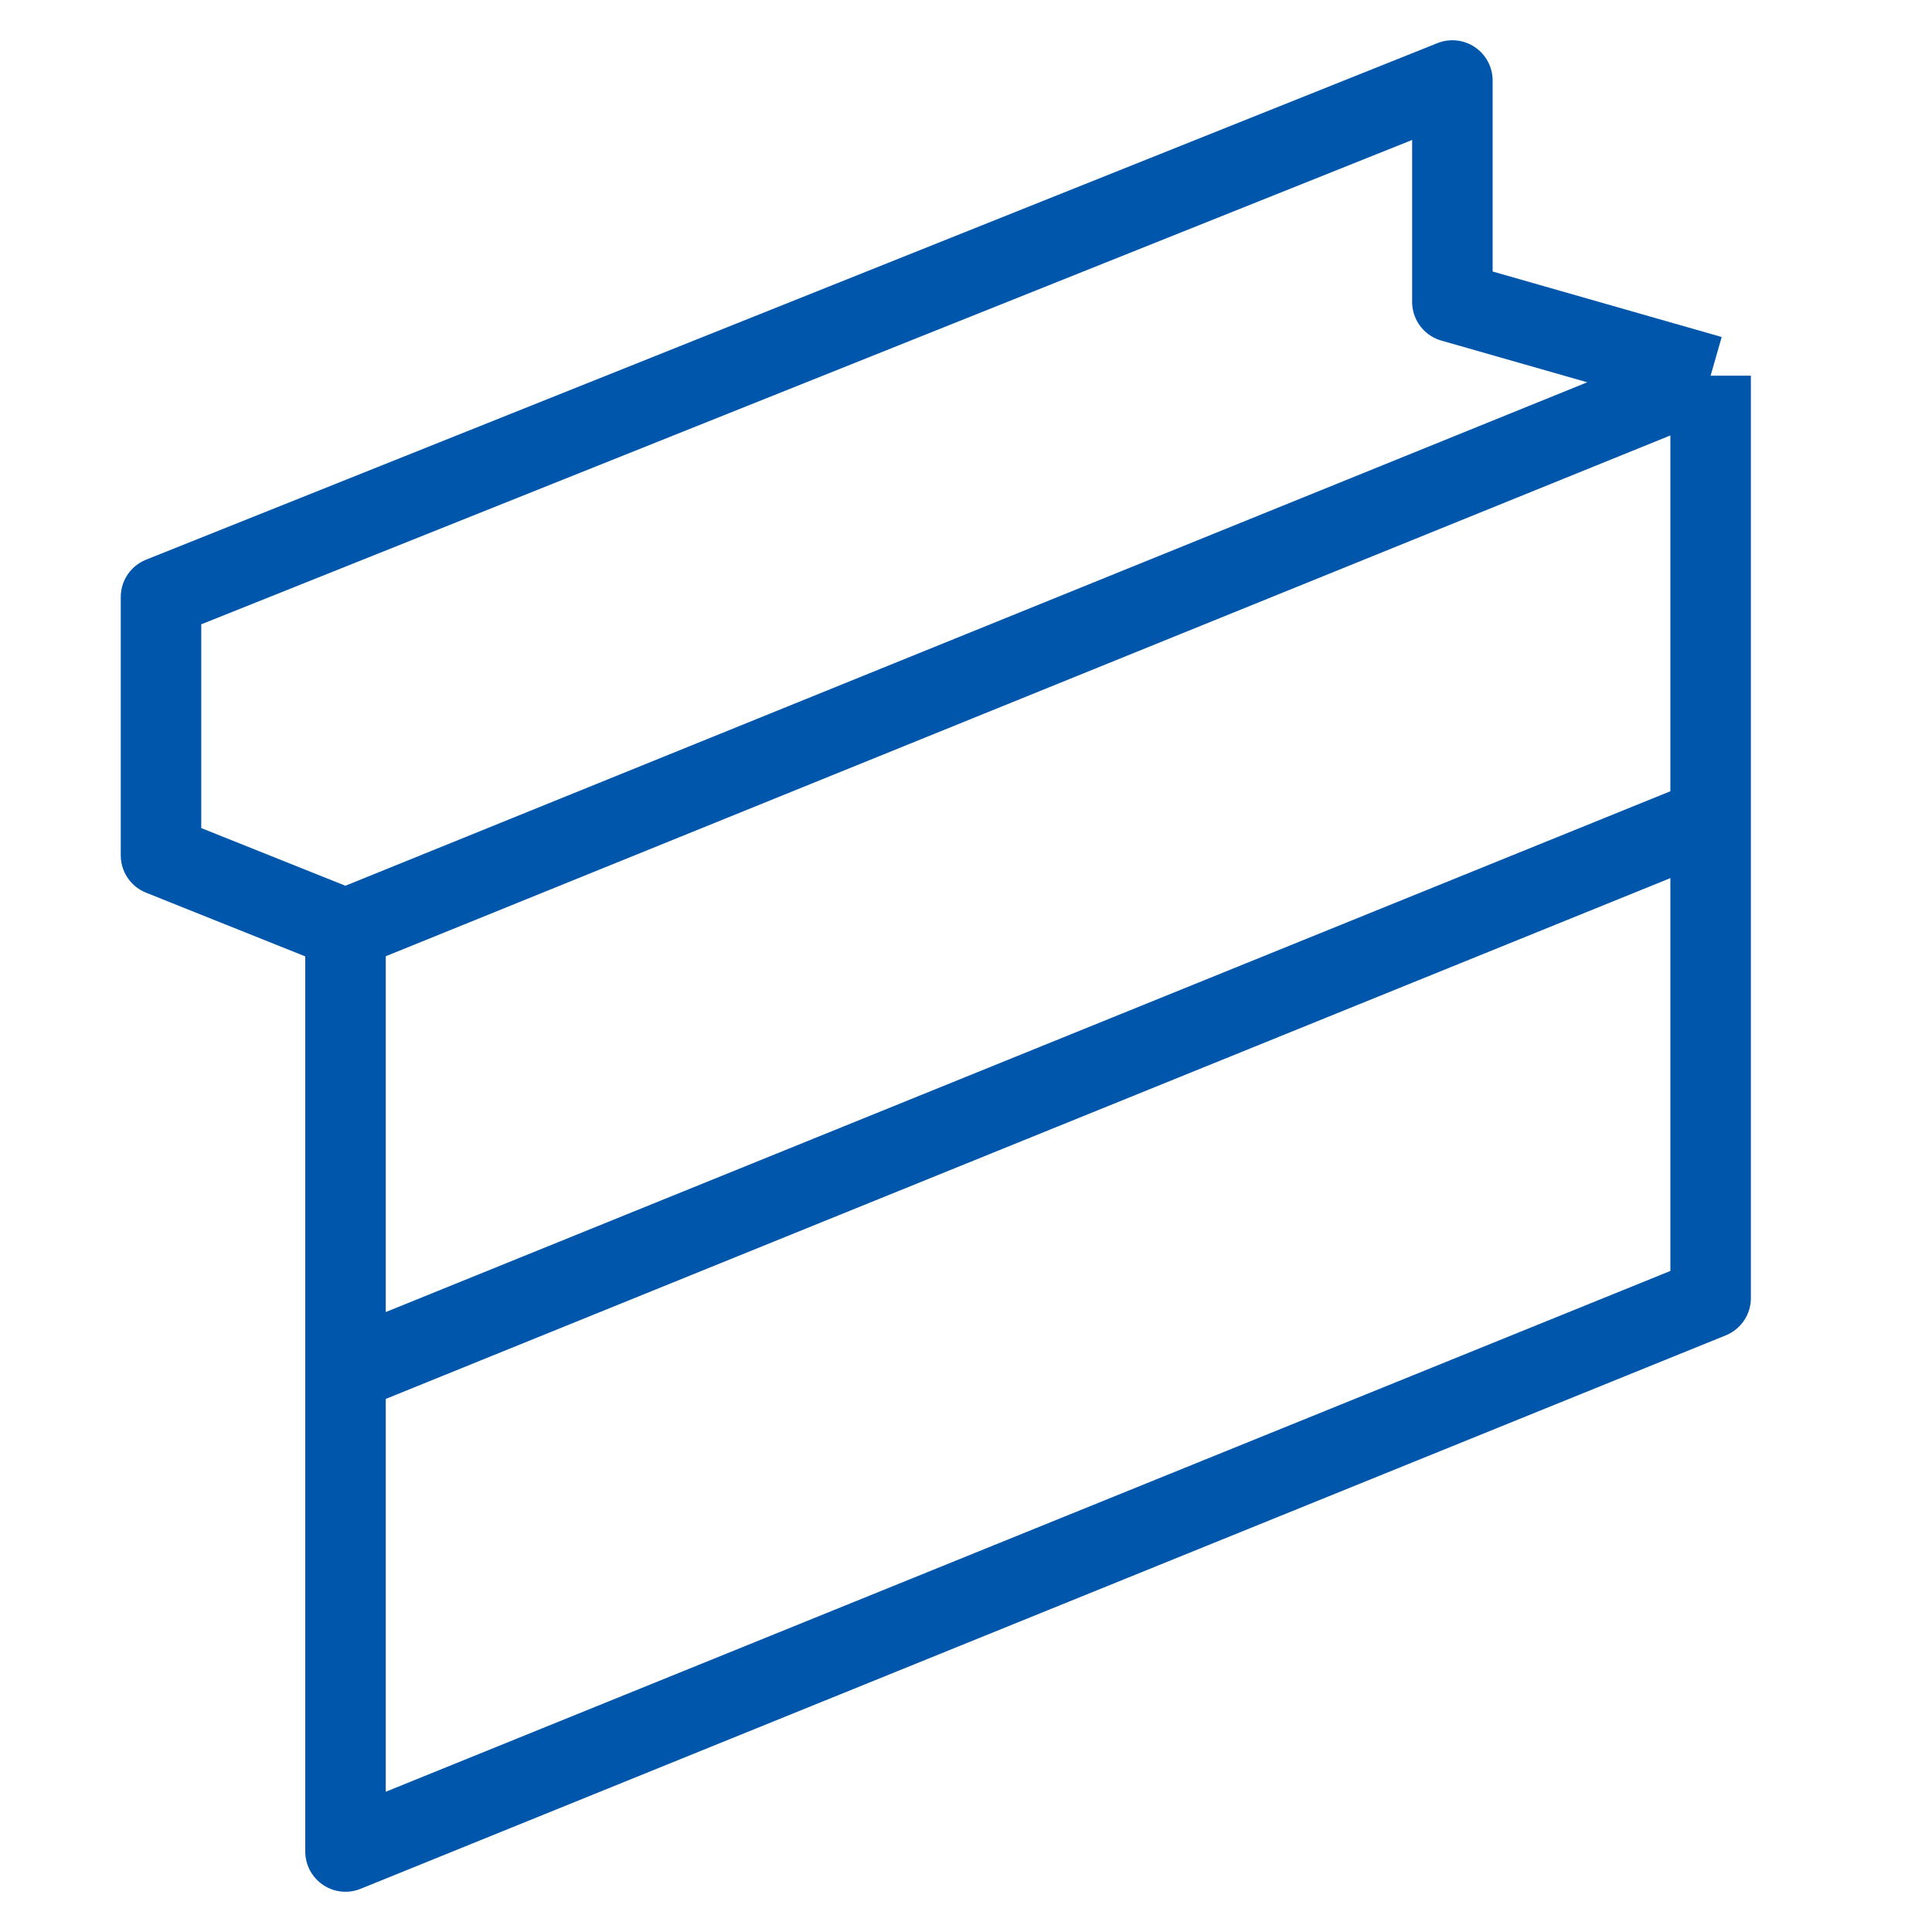
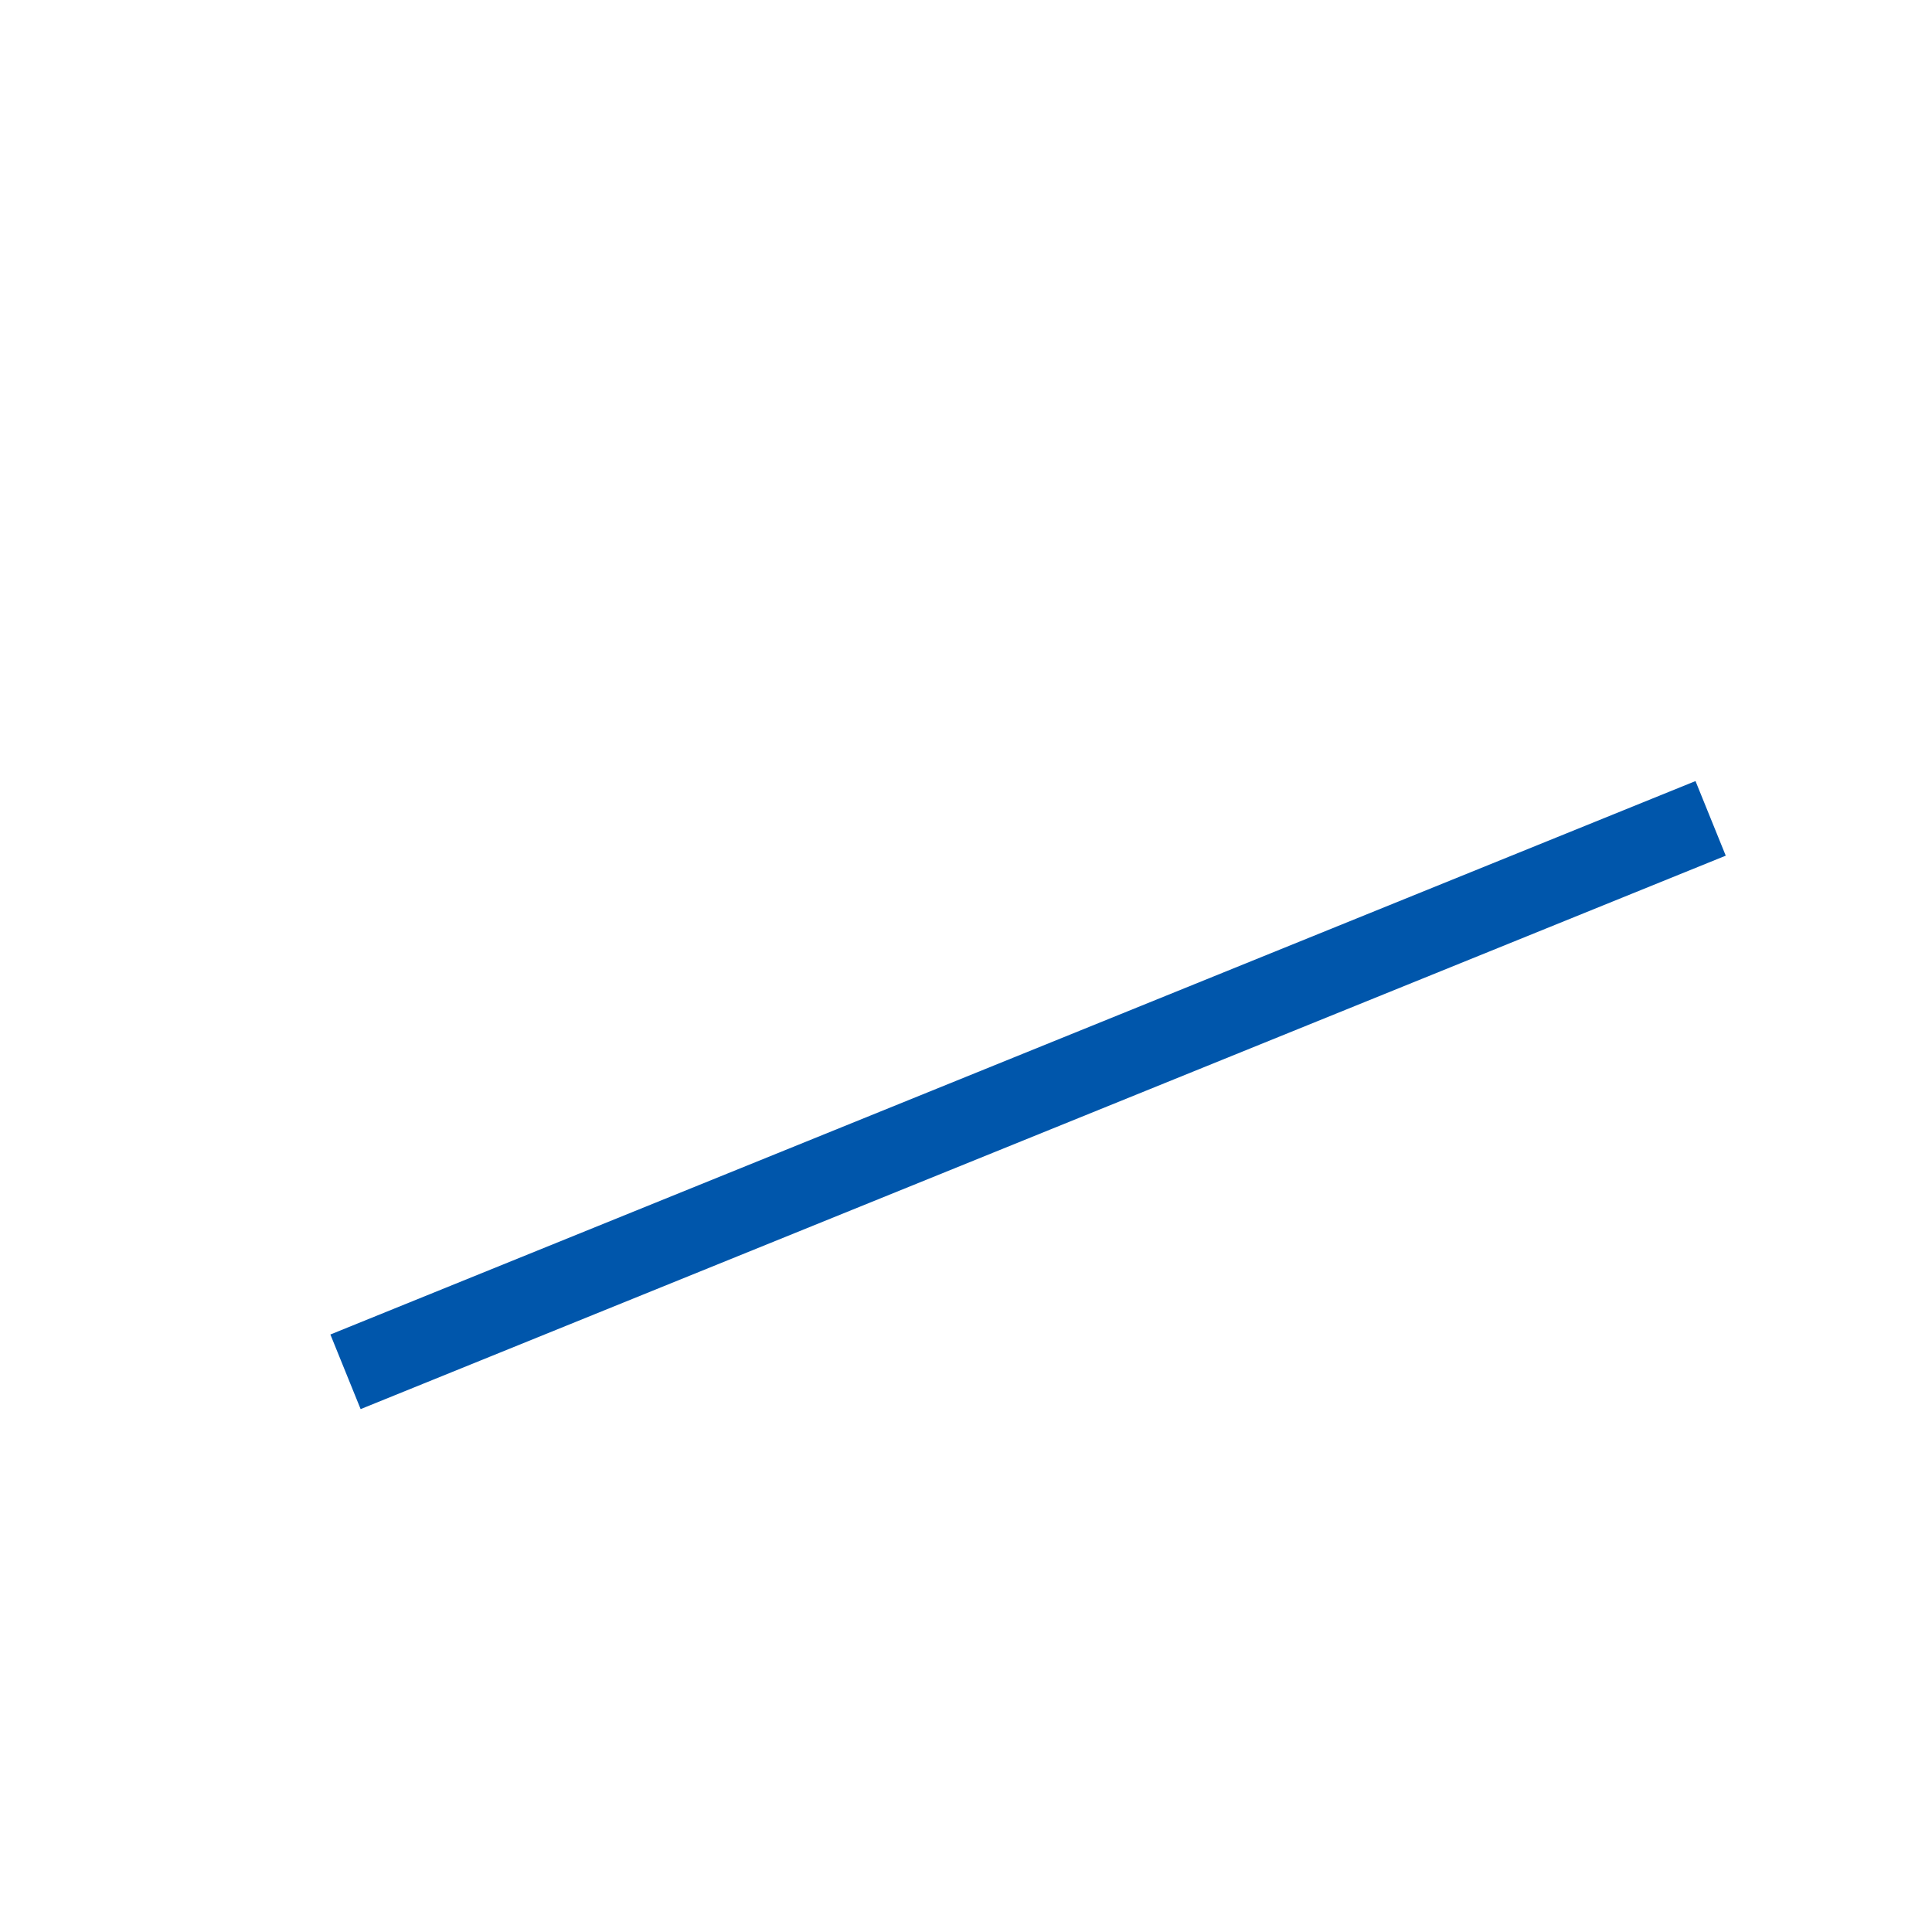
<svg xmlns="http://www.w3.org/2000/svg" width="24" height="24" viewBox="0 0 24 24" fill="none">
  <path d="M4.292 17.041L21.25 10.166" stroke="#0056AB" stroke-linejoin="round" />
-   <path d="M4.292 11.542L2 10.625V7.417L18.042 1V3.75L21.25 4.667M4.292 11.542V23L21.25 16.125V4.667M4.292 11.542L21.25 4.667" stroke="#0056AB" stroke-linejoin="round" />
</svg>